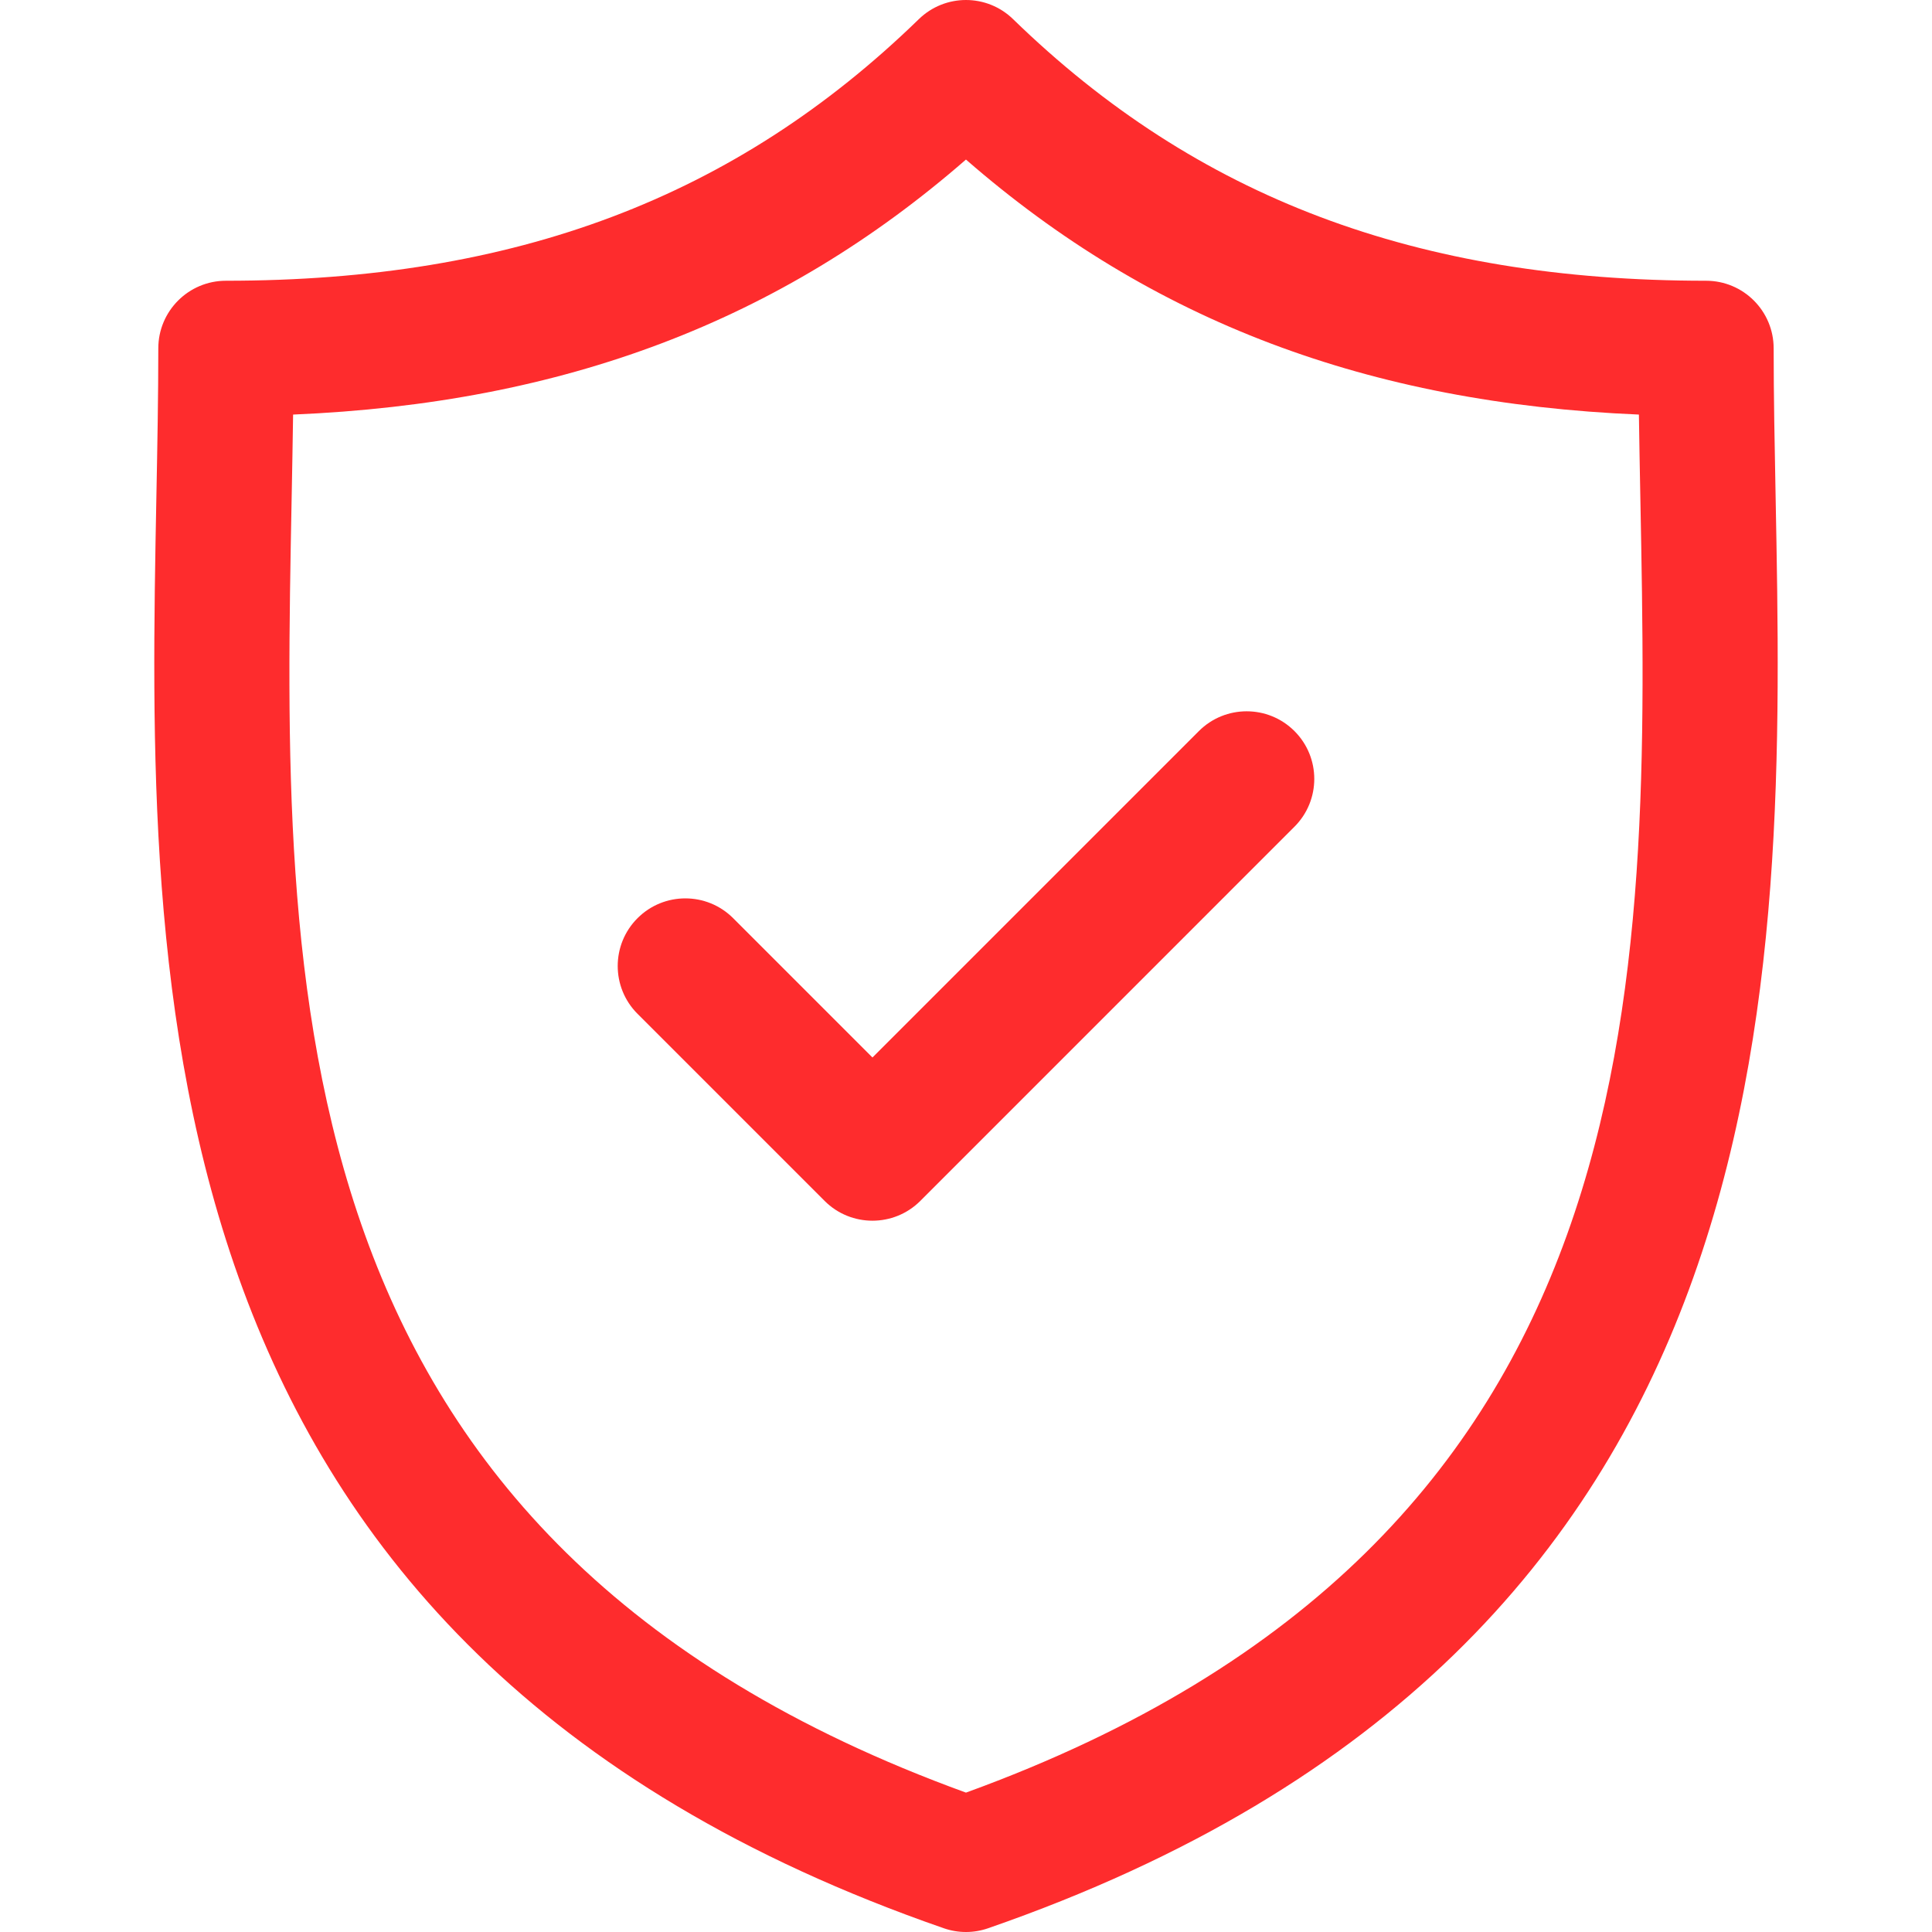
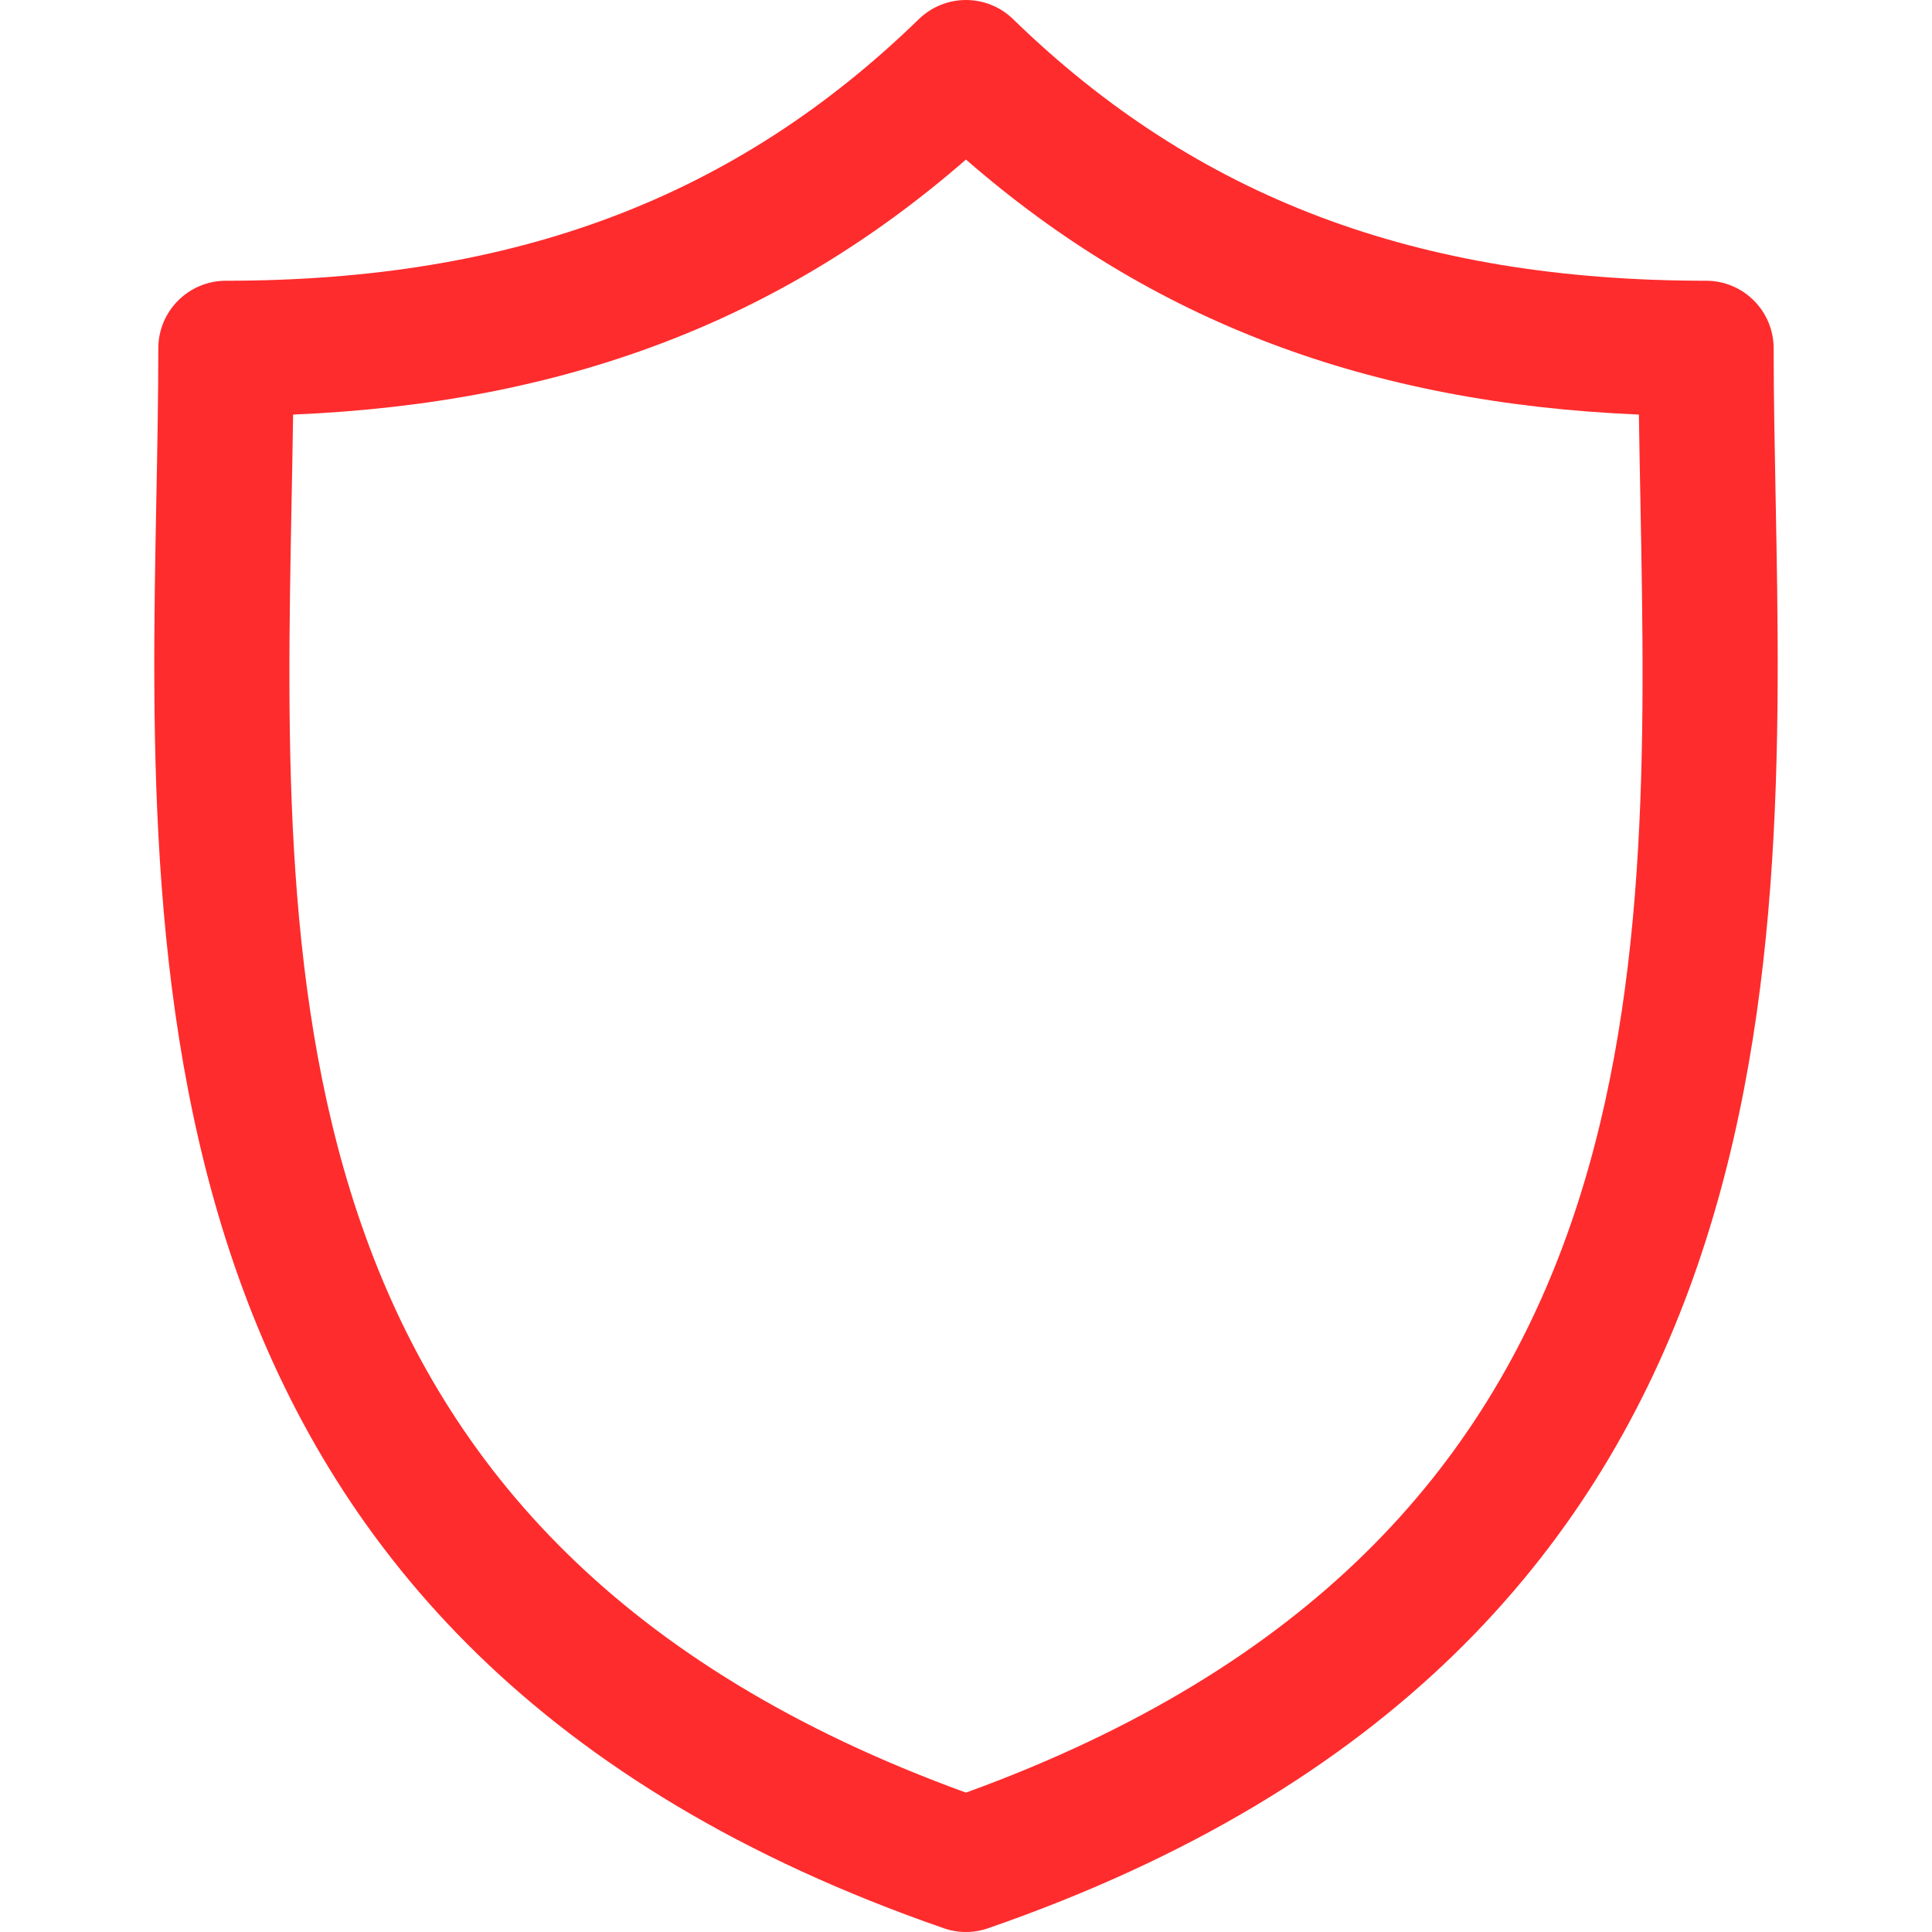
<svg xmlns="http://www.w3.org/2000/svg" width="48" height="48" viewBox="0 0 48 48" fill="none">
  <g clip-path="url(#clip0_2_38)">
    <path d="M44.115 12.359C44.09 11.063 44.066 9.839 44.066 8.655C44.066 7.727 43.315 6.975 42.386 6.975C35.201 6.975 29.73 4.91 25.17 0.476C24.518 -0.159 23.48 -0.158 22.828 0.476C18.268 4.91 12.798 6.975 5.613 6.975C4.686 6.975 3.933 7.727 3.933 8.655C3.933 9.839 3.91 11.064 3.885 12.36C3.655 24.42 3.339 40.937 23.449 47.907C23.627 47.969 23.813 48 23.999 48C24.185 48 24.371 47.969 24.549 47.907C44.66 40.937 44.345 24.42 44.115 12.359ZM23.999 44.537C6.753 38.272 7.013 24.548 7.245 12.424C7.259 11.697 7.272 10.991 7.282 10.3C14.011 10.016 19.392 7.977 23.999 3.964C28.606 7.977 33.988 10.016 40.718 10.3C40.728 10.991 40.741 11.696 40.755 12.423C40.986 24.547 41.247 38.272 23.999 44.537Z" fill="#FE2C2D" />
-     <path d="M29.785 18.164L21.676 26.273L18.215 22.812C17.559 22.156 16.495 22.156 15.839 22.812C15.183 23.468 15.183 24.532 15.839 25.188L20.488 29.837C20.816 30.165 21.246 30.328 21.676 30.328C22.105 30.328 22.536 30.165 22.864 29.837L32.16 20.54C32.817 19.884 32.817 18.82 32.161 18.164C31.505 17.508 30.441 17.508 29.785 18.164Z" fill="#FE2C2D" />
  </g>
  <defs>
    <clipPath id="clip0_2_38">
      <rect width="48" height="48" fill="white" />
    </clipPath>
  </defs>
</svg>